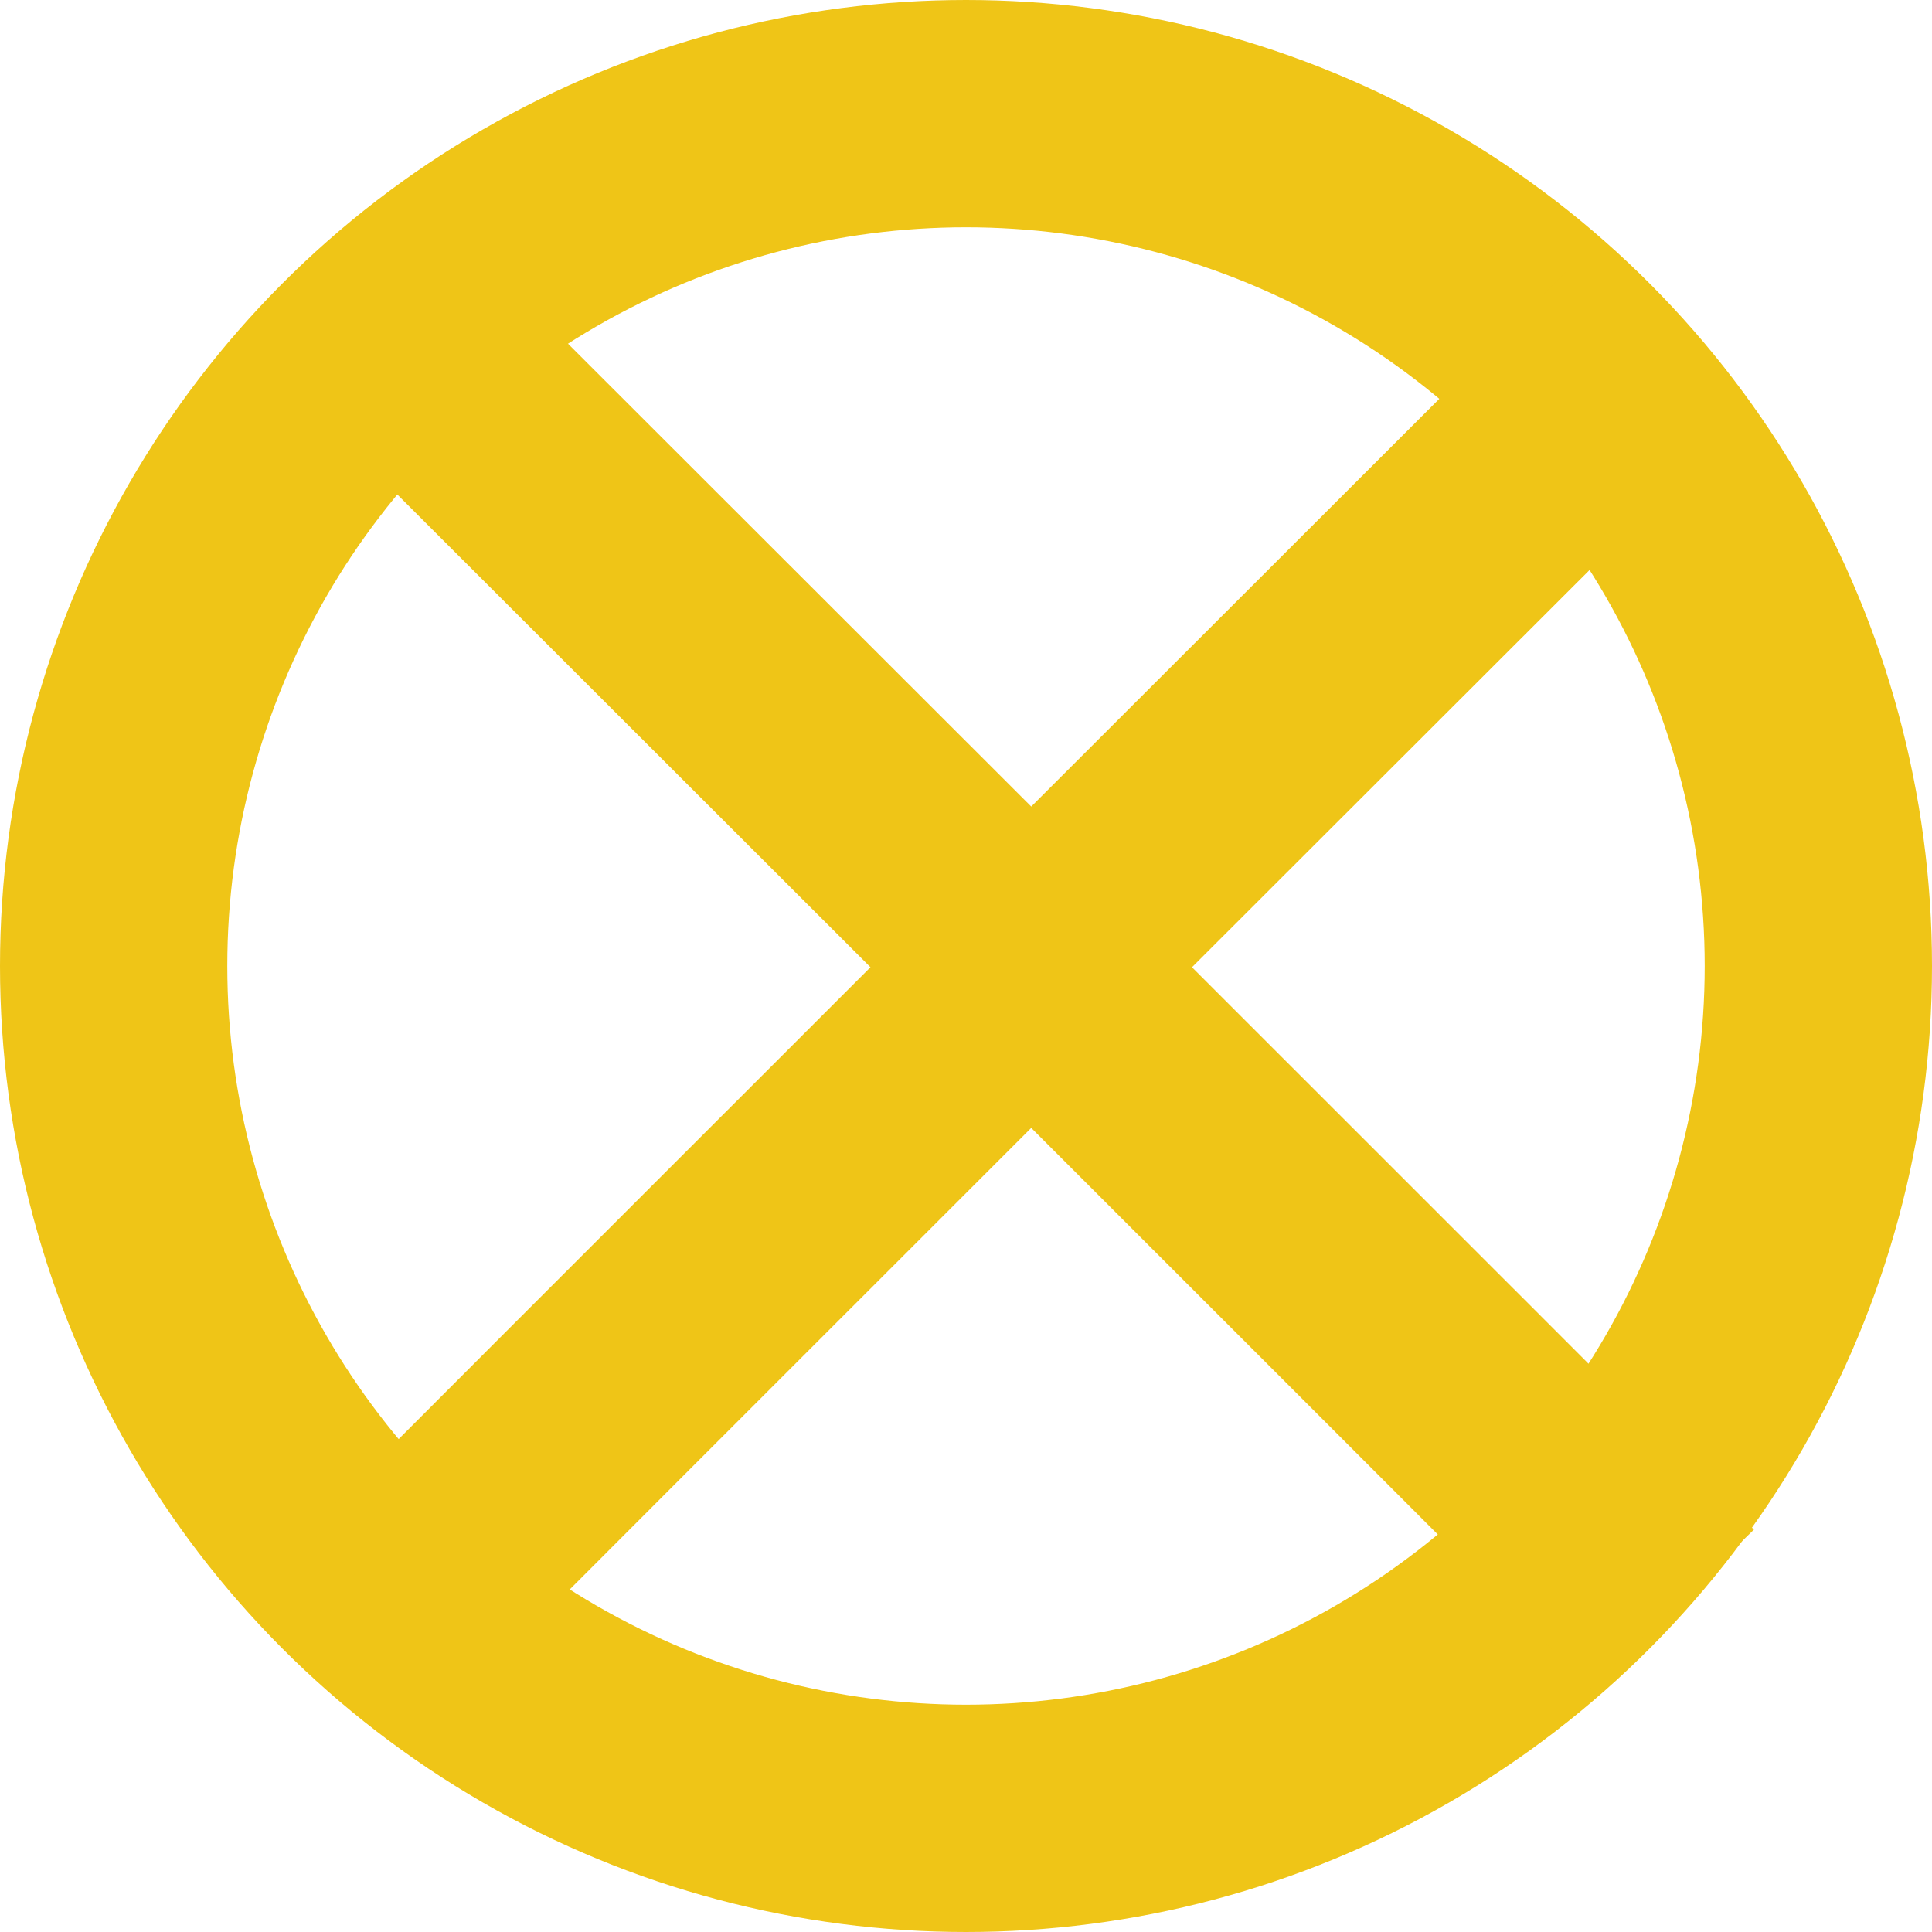
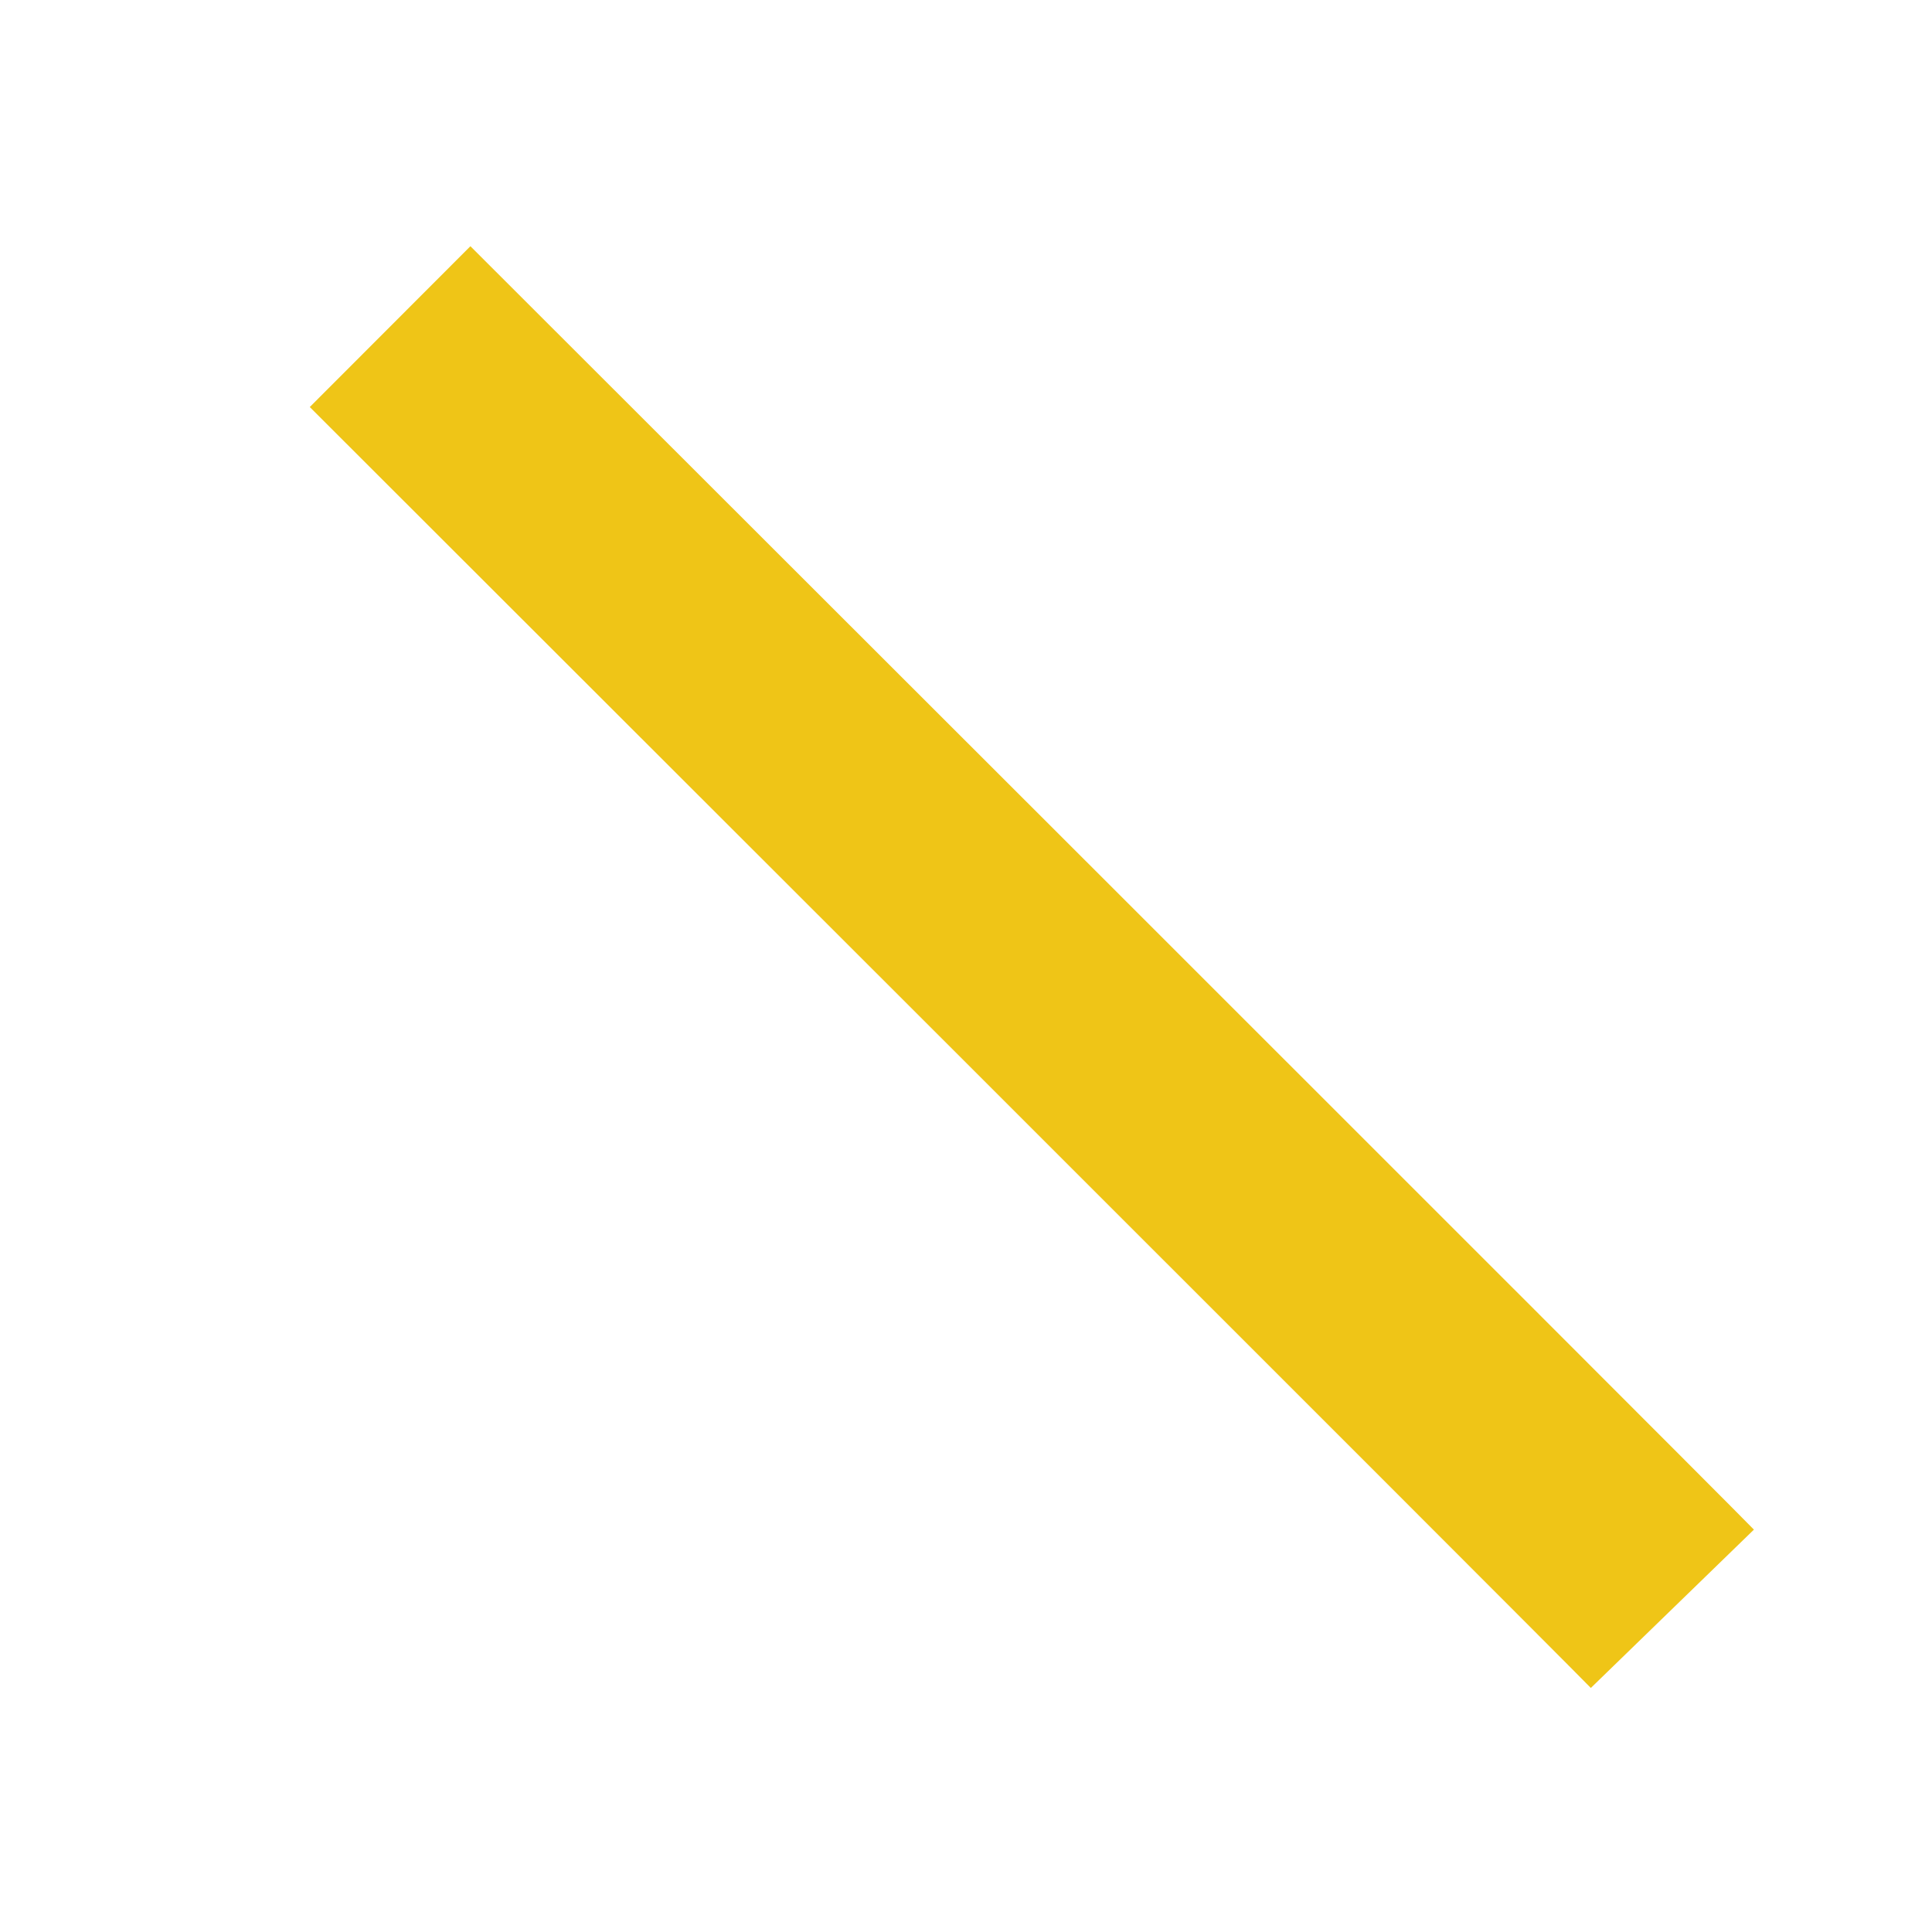
<svg xmlns="http://www.w3.org/2000/svg" width="34" height="34" viewBox="0 0 34 34">
  <g id="Grupo_4308" data-name="Grupo 4308" transform="translate(-1231.063 -114)">
    <g id="Elipse_109" data-name="Elipse 109" transform="translate(1231.063 114)" fill="none" stroke="#efc517" stroke-width="4">
-       <circle cx="17" cy="17" r="17" stroke="none" />
-       <circle cx="17" cy="17" r="15" fill="none" />
-     </g>
-     <path id="Trazado_18710" data-name="Trazado 18710" d="M18476.762-12926.584c.766-.789,22.566-22.564,22.566-22.564" transform="translate(-17238.834 13068.896)" fill="none" stroke="#efc517" stroke-width="4" />
+       </g>
    <path id="Trazado_18711" data-name="Trazado 18711" d="M18499.326-12926.584c-.766-.789-22.566-22.564-22.566-22.564" transform="translate(-17238.832 13068.896)" fill="none" stroke="#efc517" stroke-width="4" />
  </g>
</svg>